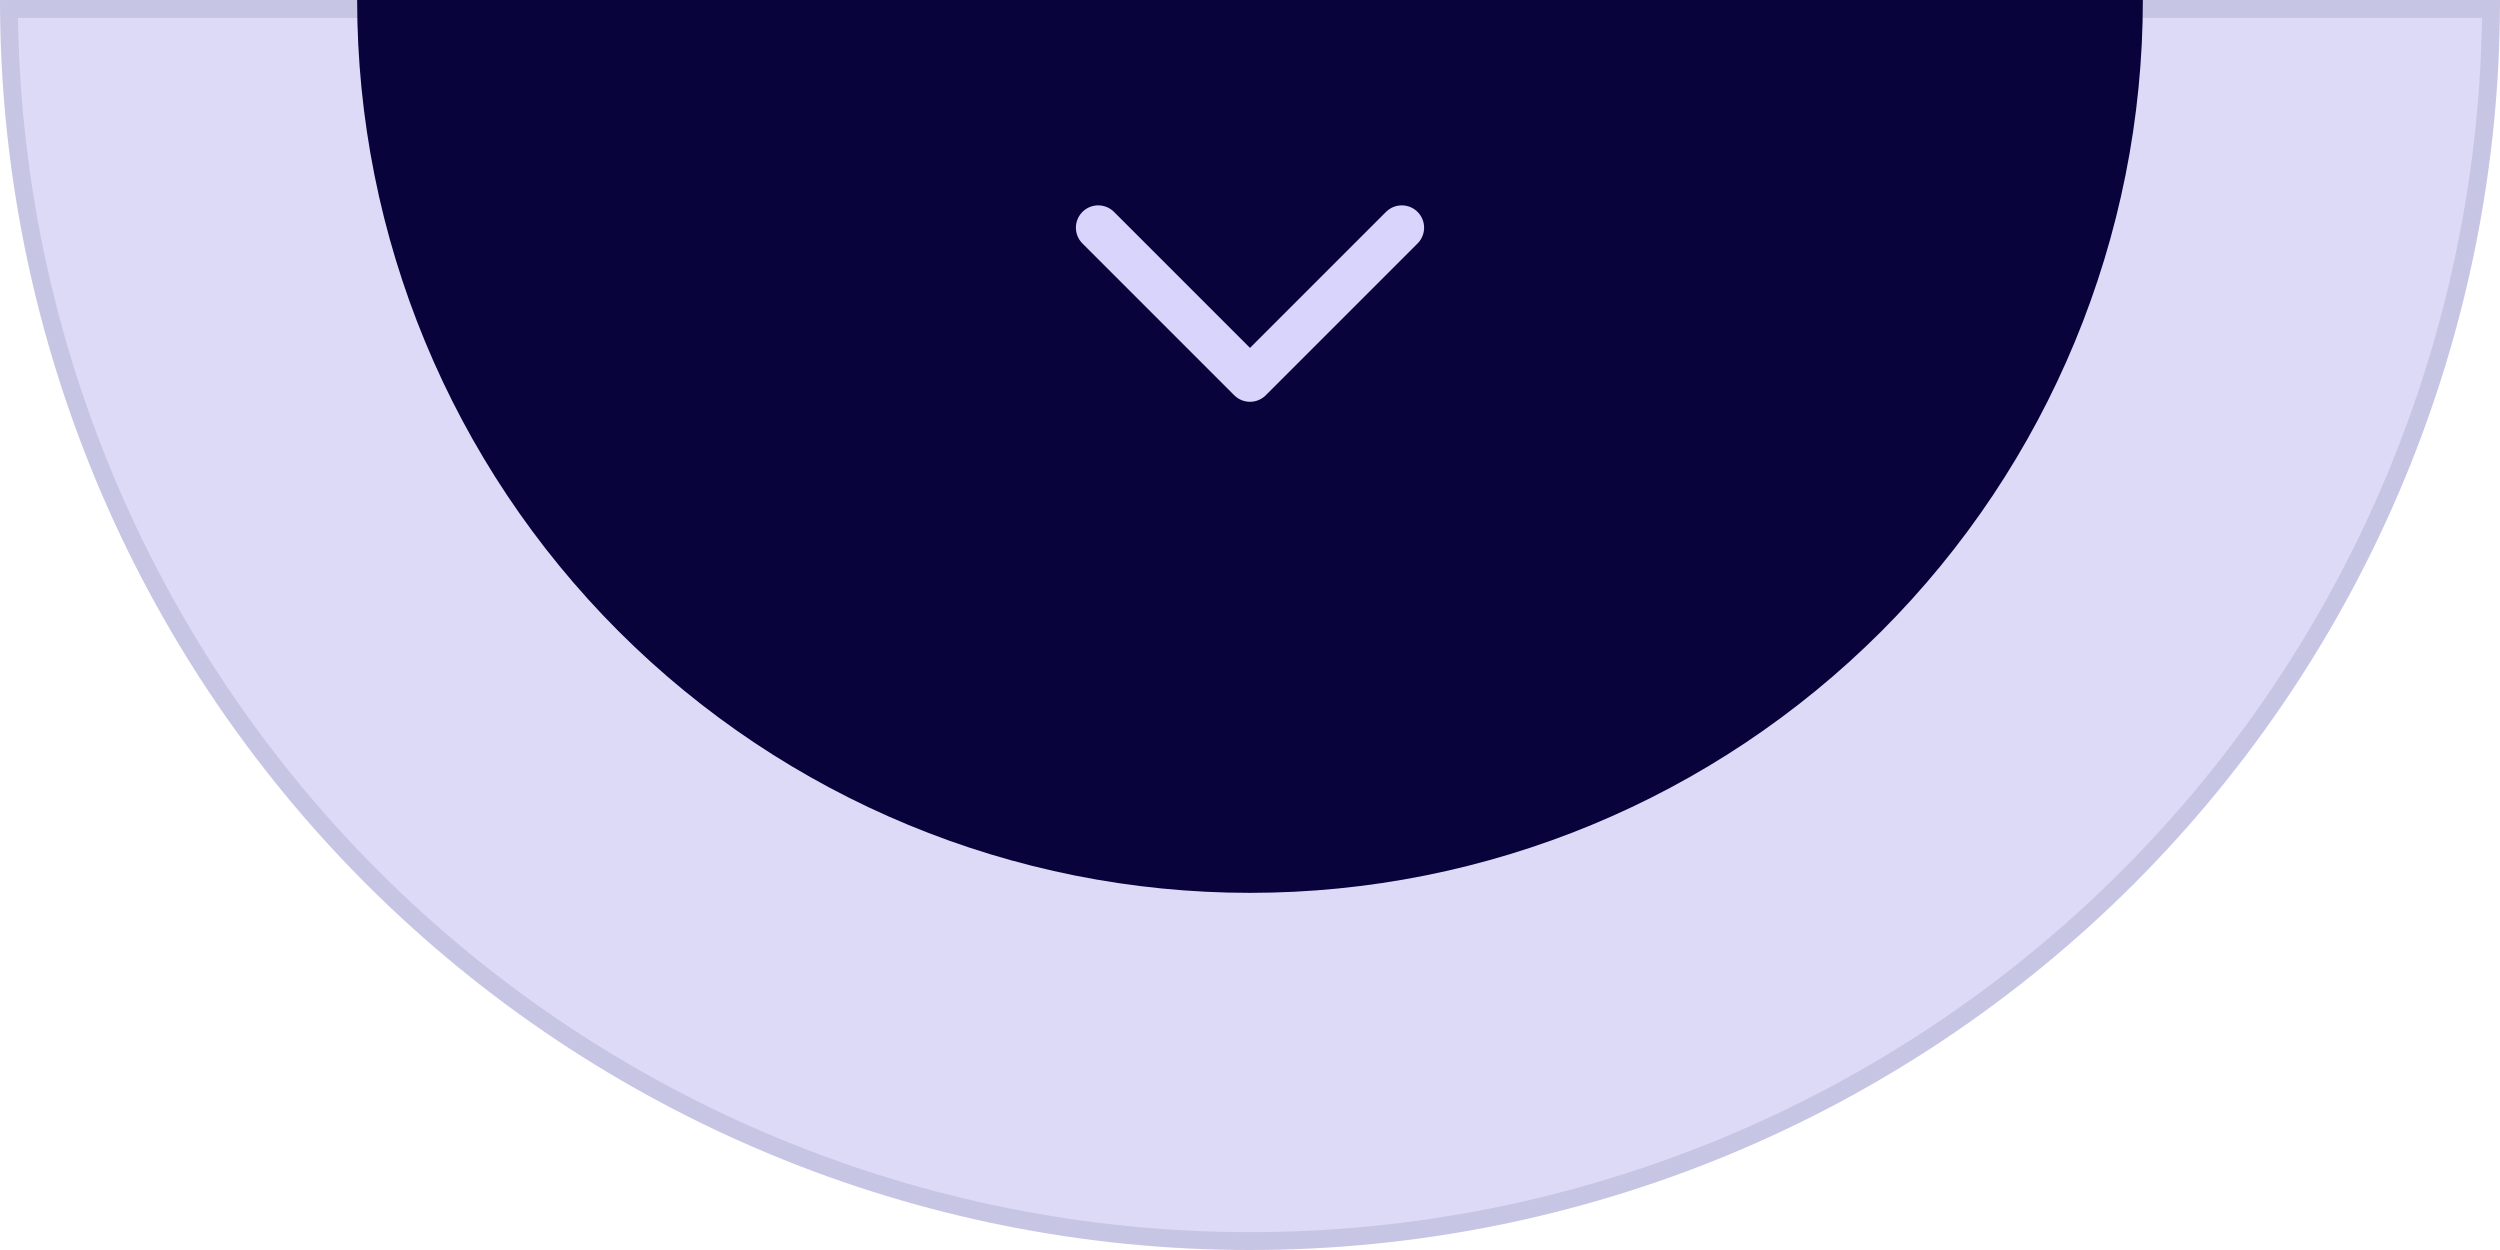
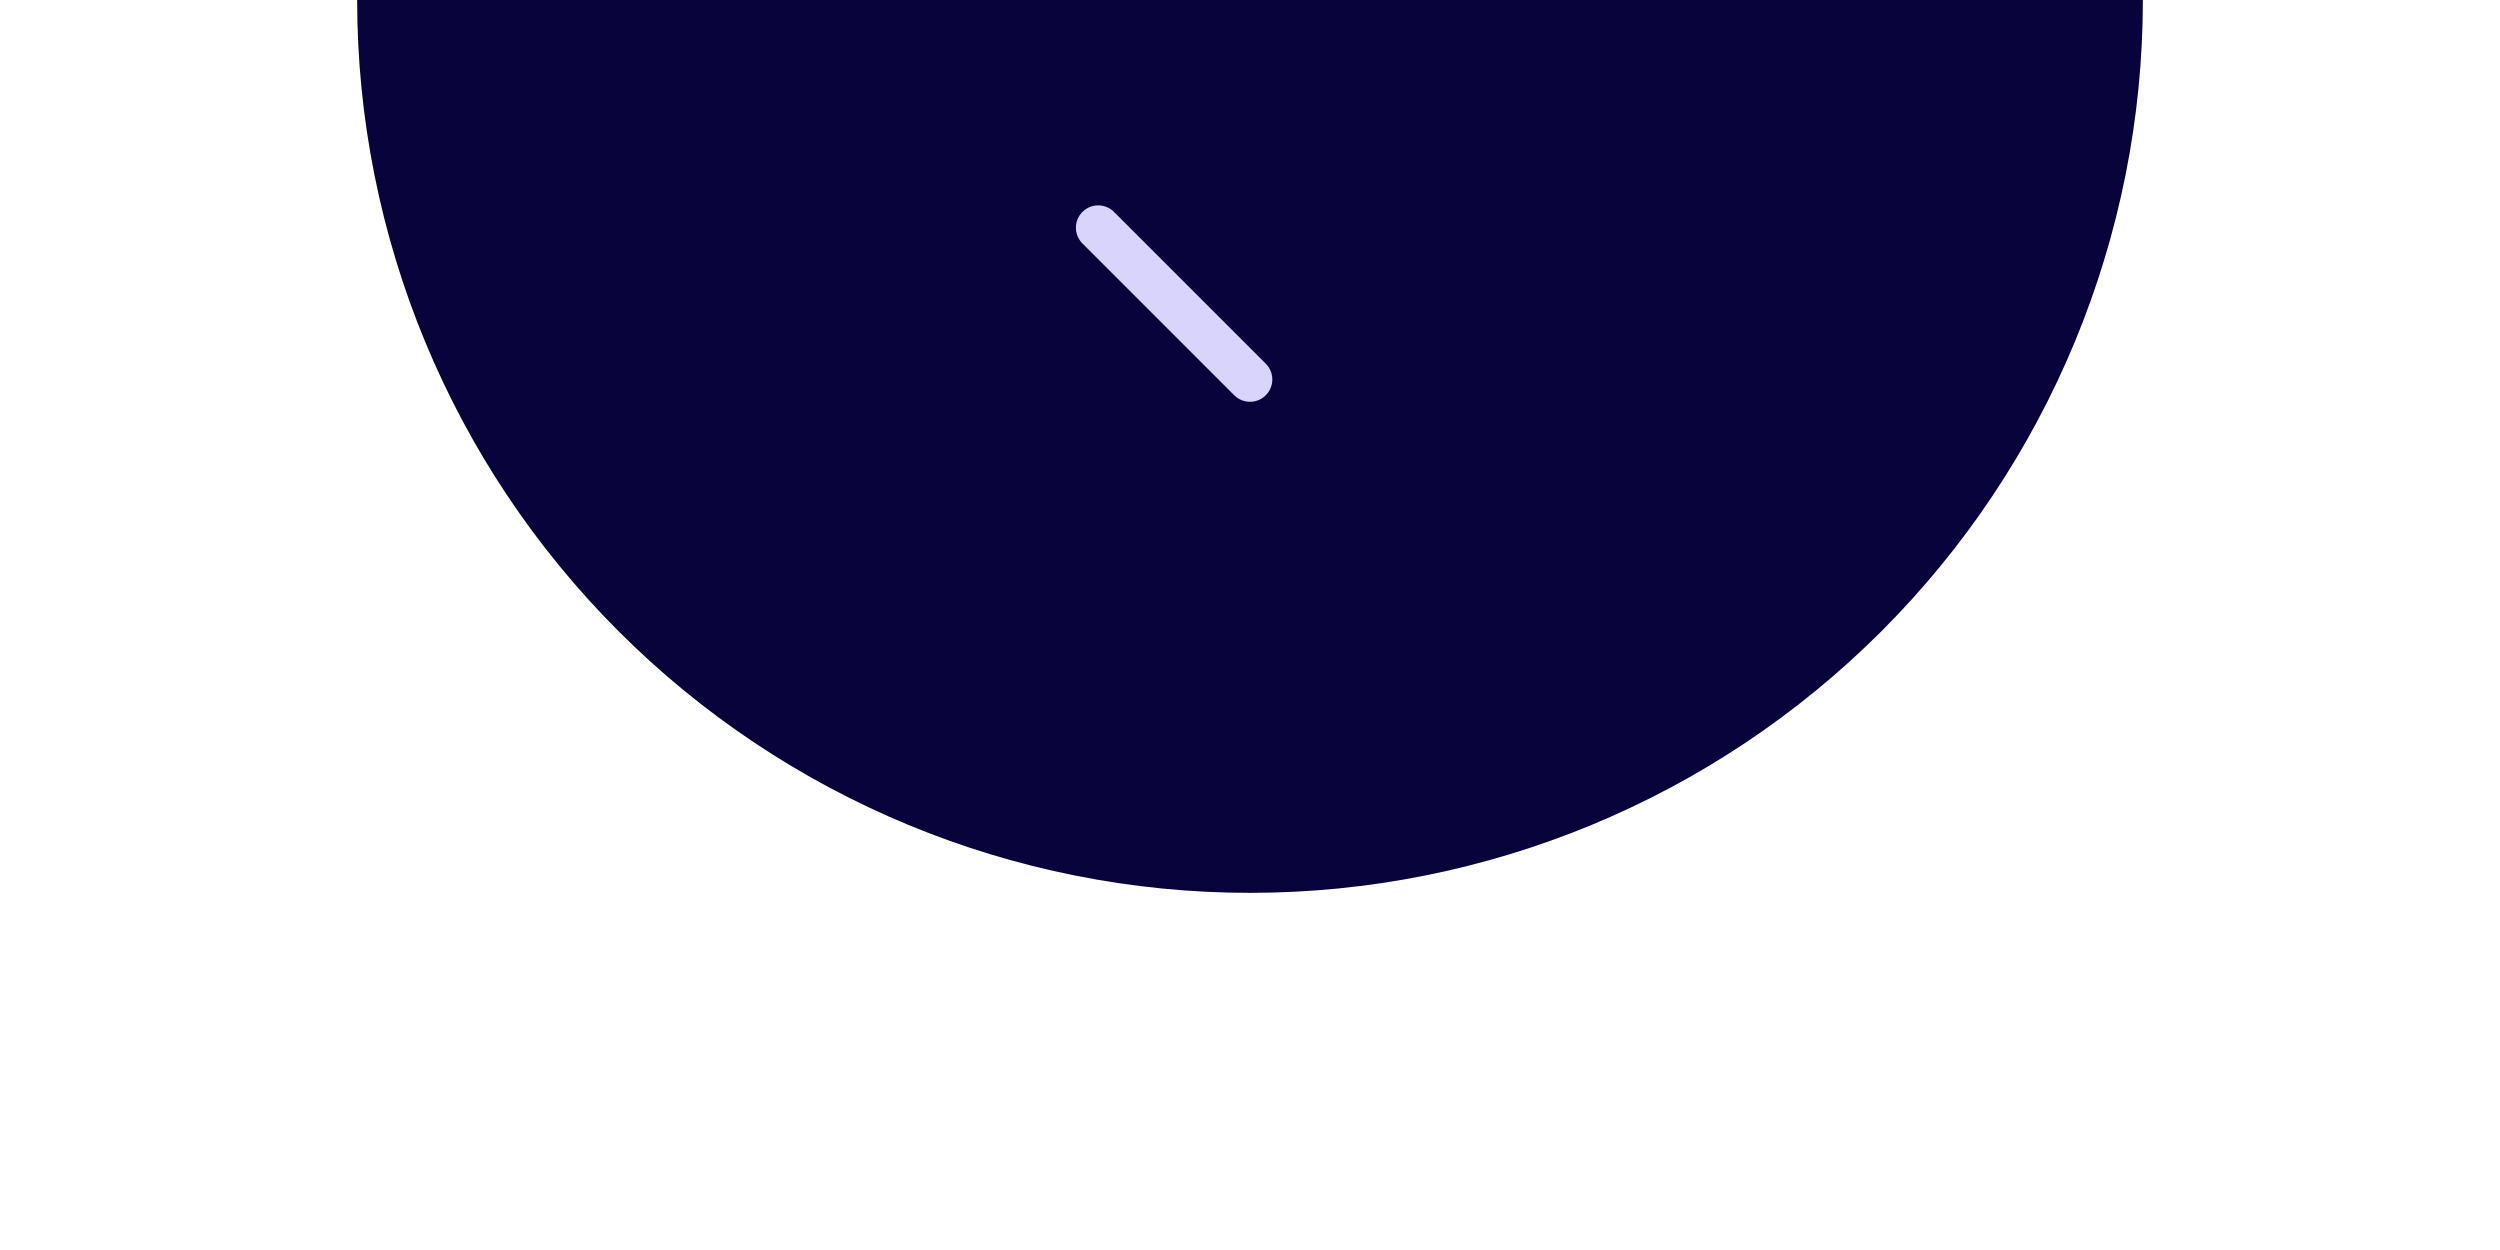
<svg xmlns="http://www.w3.org/2000/svg" width="100%" height="100%" viewBox="0 0 140 70" preserveAspectRatio="xMidYMid meet" aria-hidden="true" transform-origin="70px 35px" style="opacity: 1; visibility: visible; display: block;" display="block" data-level="225" tenwebX_tlevel="8">
-   <path d="M140 0C140 18.565 132.625 36.37 119.497 49.498C106.37 62.625 88.565 70 70 70C51.435 70 33.63 62.625 20.503 49.498C7.375 36.37 2.80326e-06 18.565 0 1.05697e-05L140 0Z" fill-opacity="0.2" data-level="226" style="opacity:1;stroke-width:1px;stroke-linecap:butt;stroke-linejoin:miter;transform-origin:0px 0px;display:inline;" fill="rgb(87, 74, 219)" />
-   <path d="M139.498 0.5C139.367 18.752 132.06 36.228 119.144 49.144C106.11 62.178 88.433 69.5 70 69.5C51.568 69.5 33.89 62.178 20.856 49.144C7.94 36.228 0.633 18.752 0.502 0.5L139.498 0.5Z" stroke="#050038" stroke-opacity="0.1" data-level="227" style="opacity:1;stroke-width:1px;stroke-linecap:butt;stroke-linejoin:miter;stroke:rgb(5, 0, 56);transform-origin:0px 0px;display:inline;" fill="none" />
  <path d="M120 0C120 13.261 114.732 25.979 105.355 35.355C95.978 44.732 83.261 50 70 50C56.739 50 44.022 44.732 34.645 35.355C25.268 25.979 20 13.261 20 7.54979e-06L120 0Z" data-level="228" style="opacity:1;stroke-width:1px;stroke-linecap:butt;stroke-linejoin:miter;transform-origin:0px 0px;display:inline;" fill="rgb(8, 3, 58)" />
-   <path d="M61.5 12.75L70 21.25L78.5 12.75" stroke="#D8D4FC" stroke-width="2.5" stroke-linecap="round" stroke-linejoin="round" data-level="229" style="opacity:1;stroke-width:2.5px;stroke-linecap:round;stroke-linejoin:round;stroke:rgb(216, 212, 252);transform-origin:0px 0px;display:inline;" fill="none" />
+   <path d="M61.5 12.75L70 21.25" stroke="#D8D4FC" stroke-width="2.5" stroke-linecap="round" stroke-linejoin="round" data-level="229" style="opacity:1;stroke-width:2.5px;stroke-linecap:round;stroke-linejoin:round;stroke:rgb(216, 212, 252);transform-origin:0px 0px;display:inline;" fill="none" />
</svg>